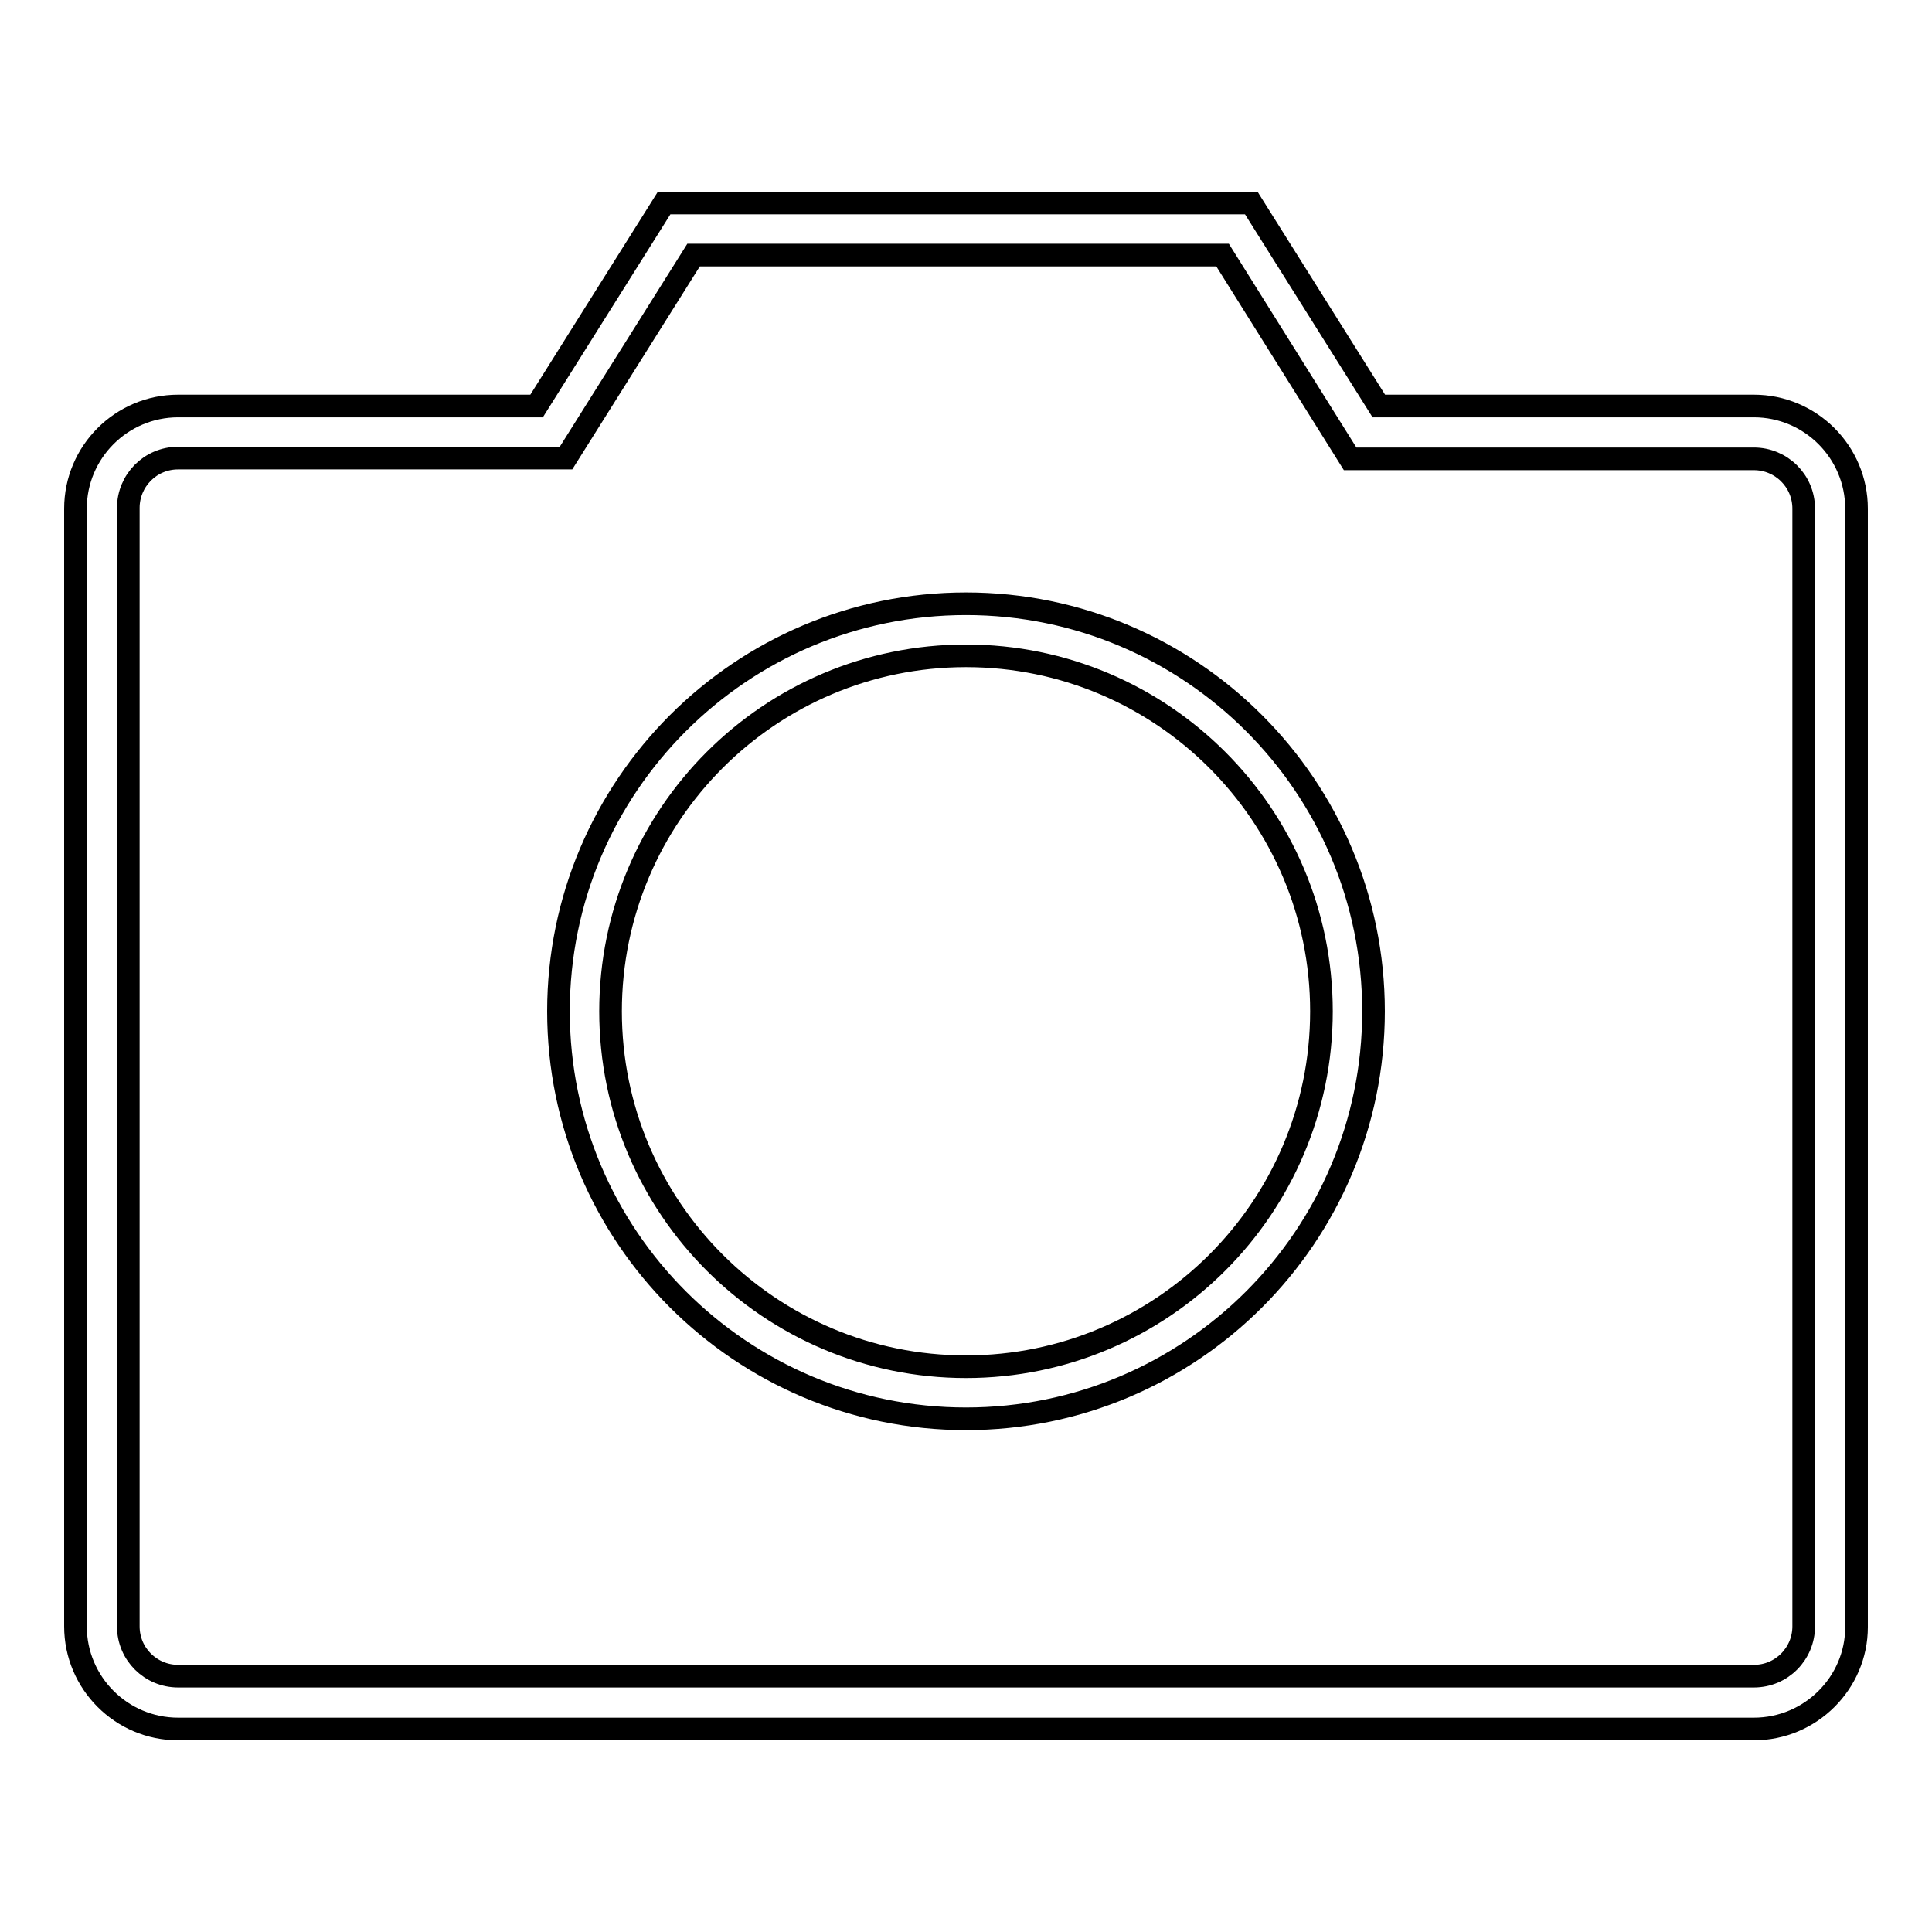
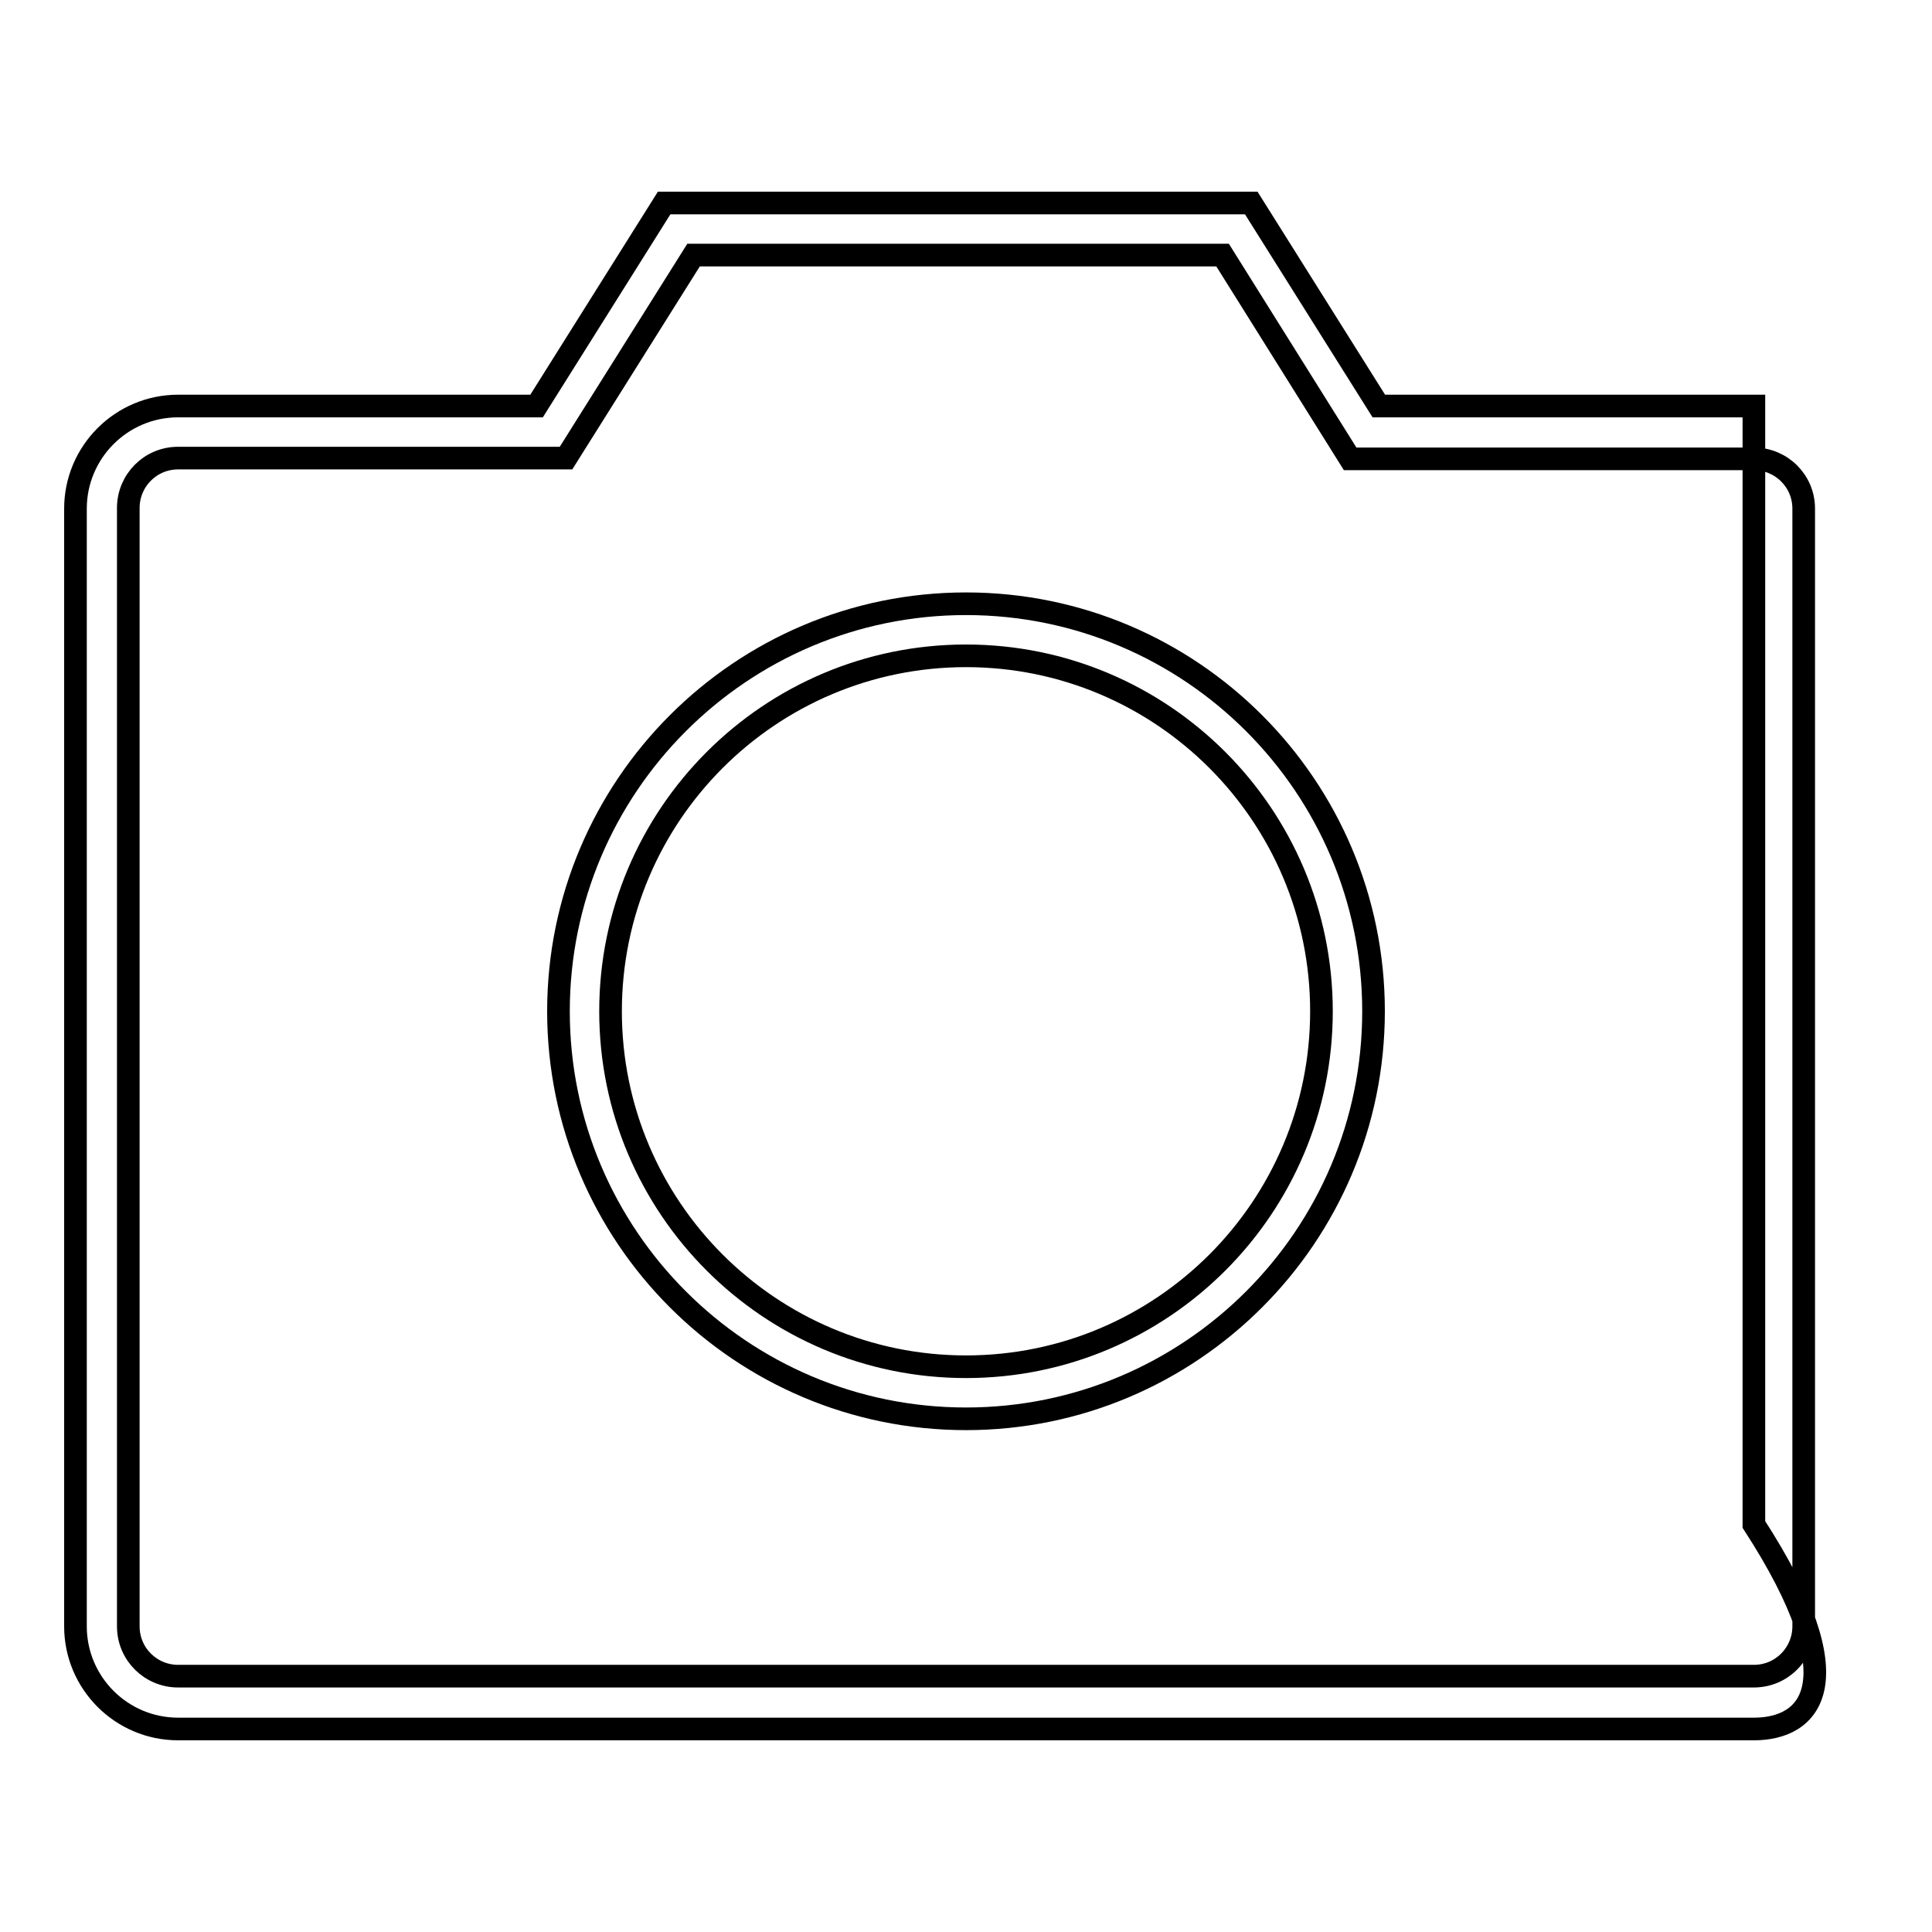
<svg xmlns="http://www.w3.org/2000/svg" version="1.1" x="0px" y="0px" viewBox="0 0 256 256" enable-background="new 0 0 256 256" xml:space="preserve">
  <g>
    <g>
-       <path stroke-width="3" fill-opacity="0" stroke="#000000" d="M232.4,229.1H23.6c-7.5,0-13.6-6.1-13.6-13.6V67.4c0-7.5,6.1-13.6,13.6-13.6h47.5L88,26.9h77.8l16.9,26.9h49.7c7.5,0,13.6,6.1,13.6,13.6v148.2C246,223,239.9,229.1,232.4,229.1z M23.6,60.7c-3.7,0-6.6,3-6.6,6.6v148.2c0,3.7,3,6.6,6.6,6.6h208.8c3.7,0,6.6-3,6.6-6.6V67.4c0-3.7-3-6.6-6.6-6.6h-53.5L162,33.8H91.9L75,60.7H23.6z M128,188c-29.8,0-54-24.2-54-54c0-29.8,24.2-54,54-54c29.8,0,54,24.2,54,54C182,163.8,157.8,188,128,188z M128,86.9c-26,0-47.1,21.1-47.1,47.1c0,26,21.1,47.1,47.1,47.1c26,0,47.1-21.1,47.1-47.1C175.1,108,154,86.9,128,86.9z" />
+       <path stroke-width="3" fill-opacity="0" stroke="#000000" d="M232.4,229.1H23.6c-7.5,0-13.6-6.1-13.6-13.6V67.4c0-7.5,6.1-13.6,13.6-13.6h47.5L88,26.9h77.8l16.9,26.9h49.7v148.2C246,223,239.9,229.1,232.4,229.1z M23.6,60.7c-3.7,0-6.6,3-6.6,6.6v148.2c0,3.7,3,6.6,6.6,6.6h208.8c3.7,0,6.6-3,6.6-6.6V67.4c0-3.7-3-6.6-6.6-6.6h-53.5L162,33.8H91.9L75,60.7H23.6z M128,188c-29.8,0-54-24.2-54-54c0-29.8,24.2-54,54-54c29.8,0,54,24.2,54,54C182,163.8,157.8,188,128,188z M128,86.9c-26,0-47.1,21.1-47.1,47.1c0,26,21.1,47.1,47.1,47.1c26,0,47.1-21.1,47.1-47.1C175.1,108,154,86.9,128,86.9z" />
    </g>
  </g>
</svg>